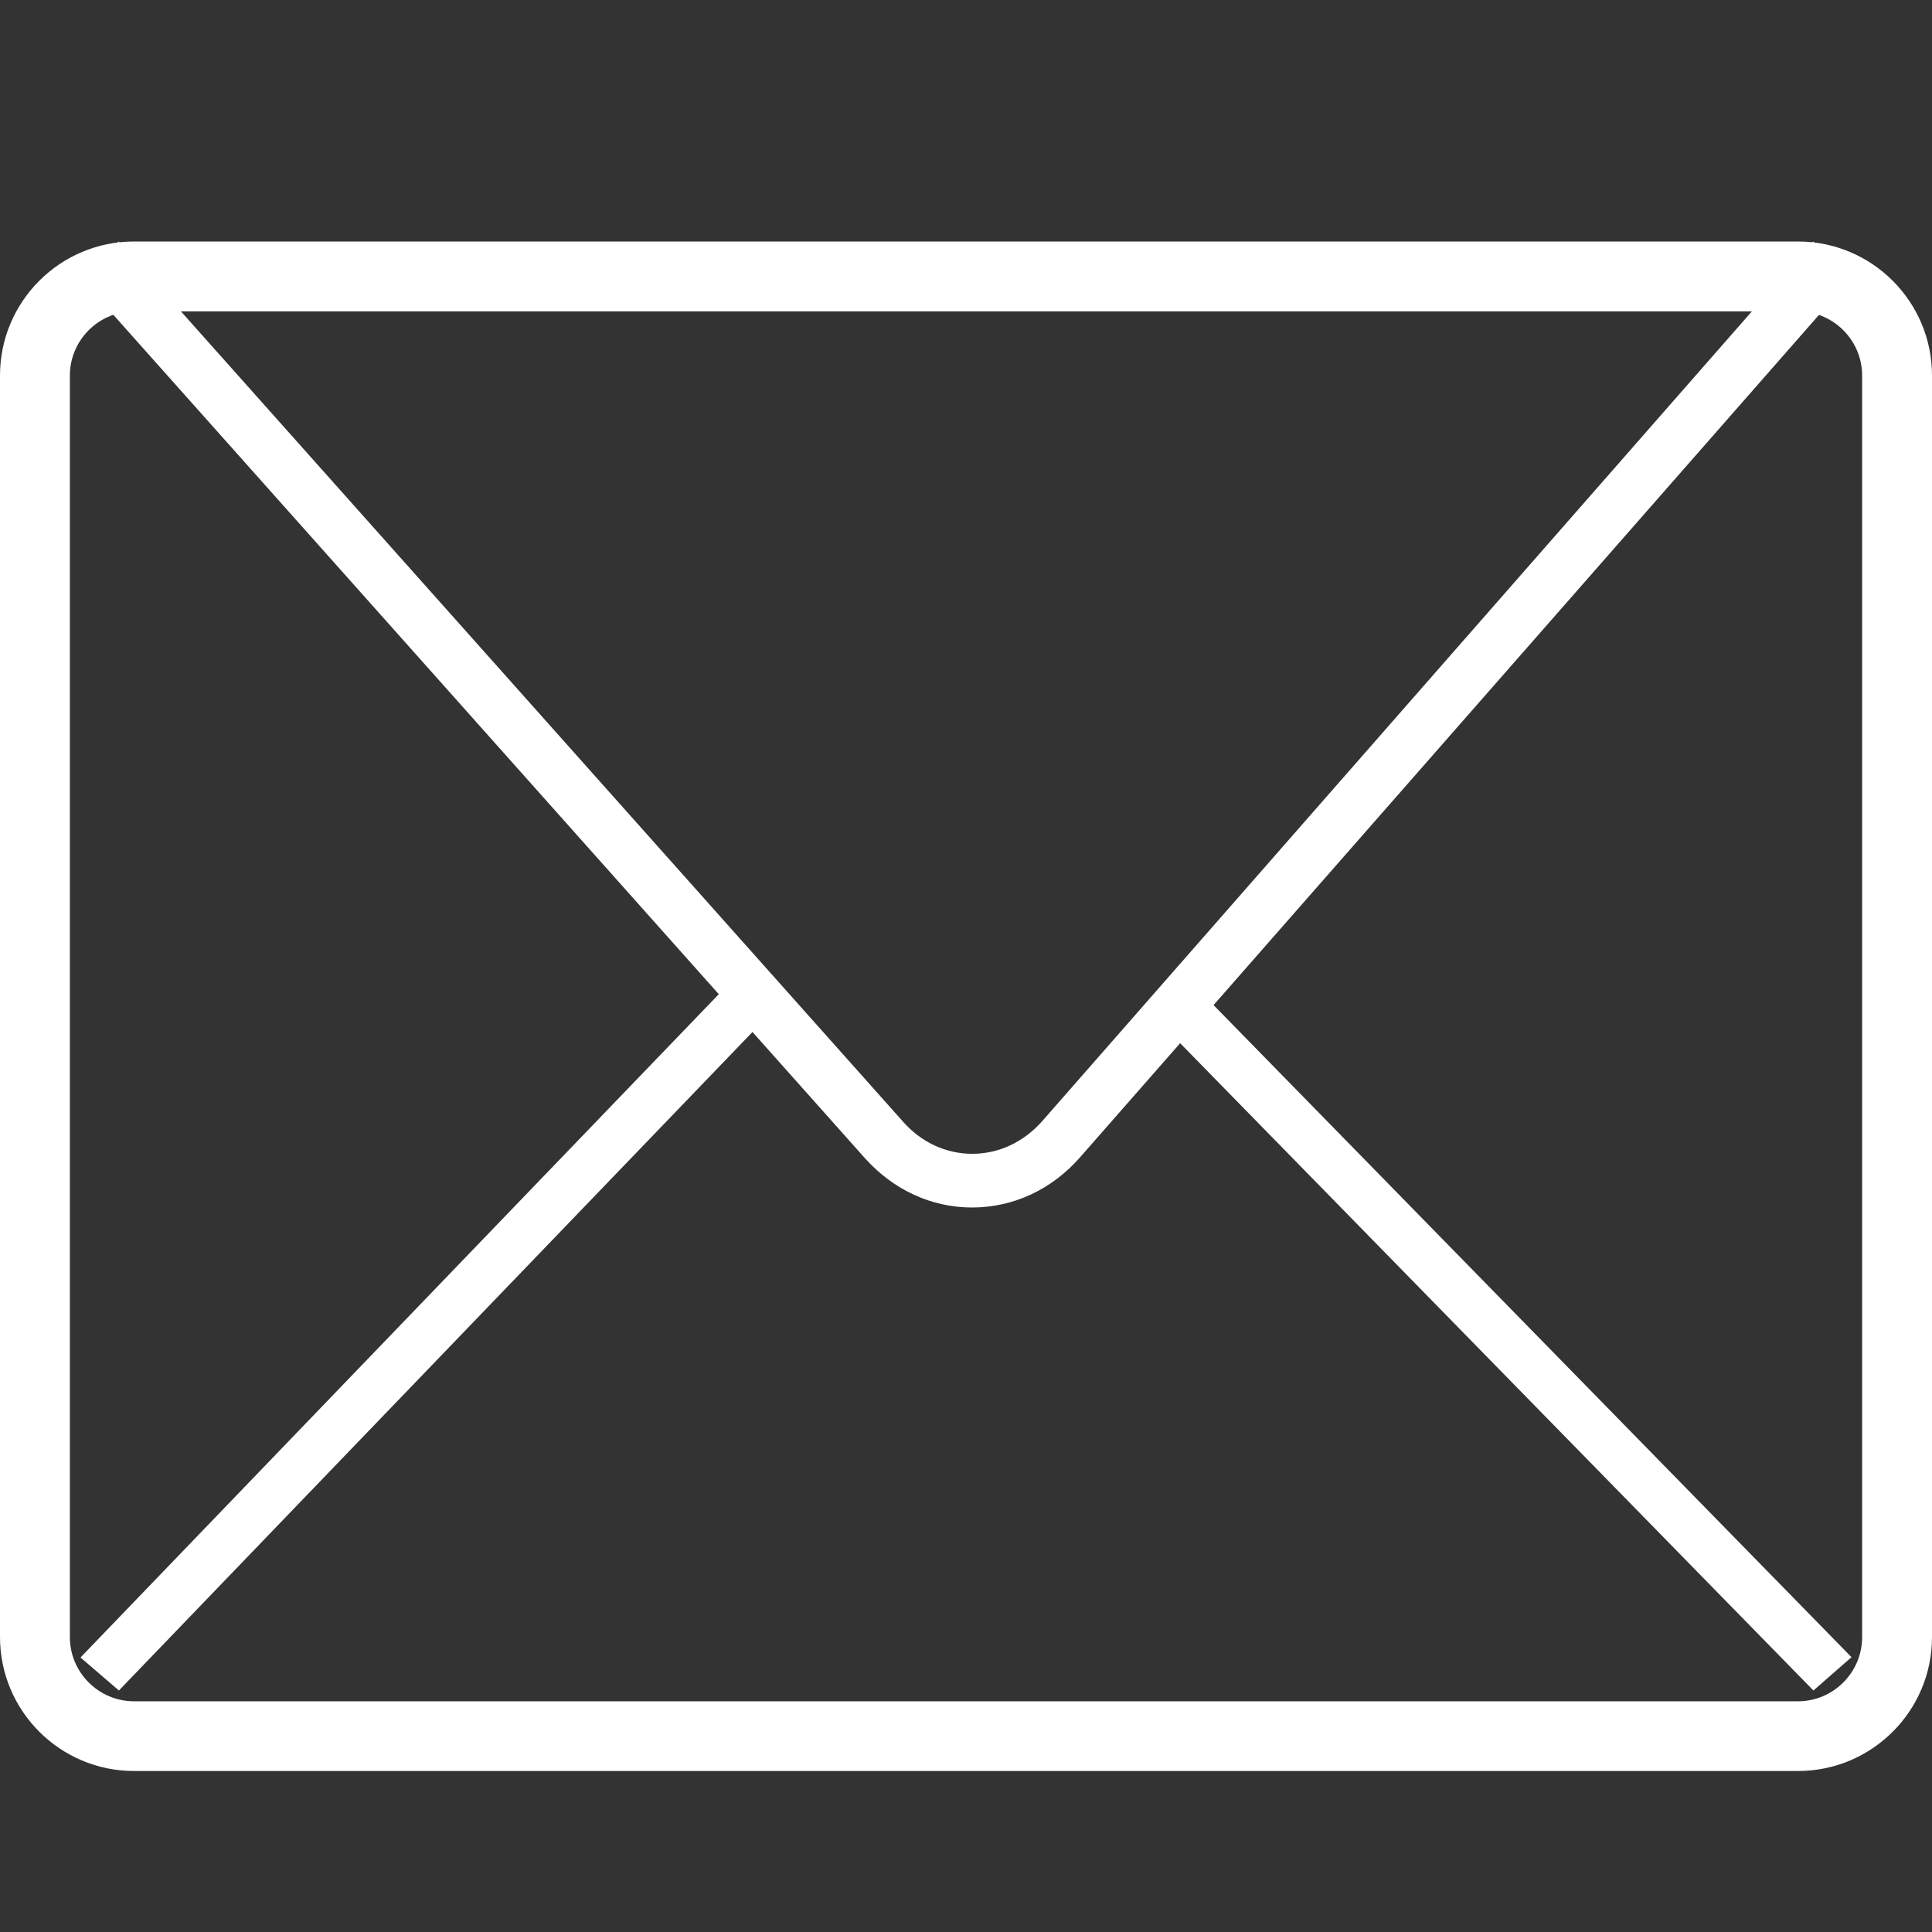
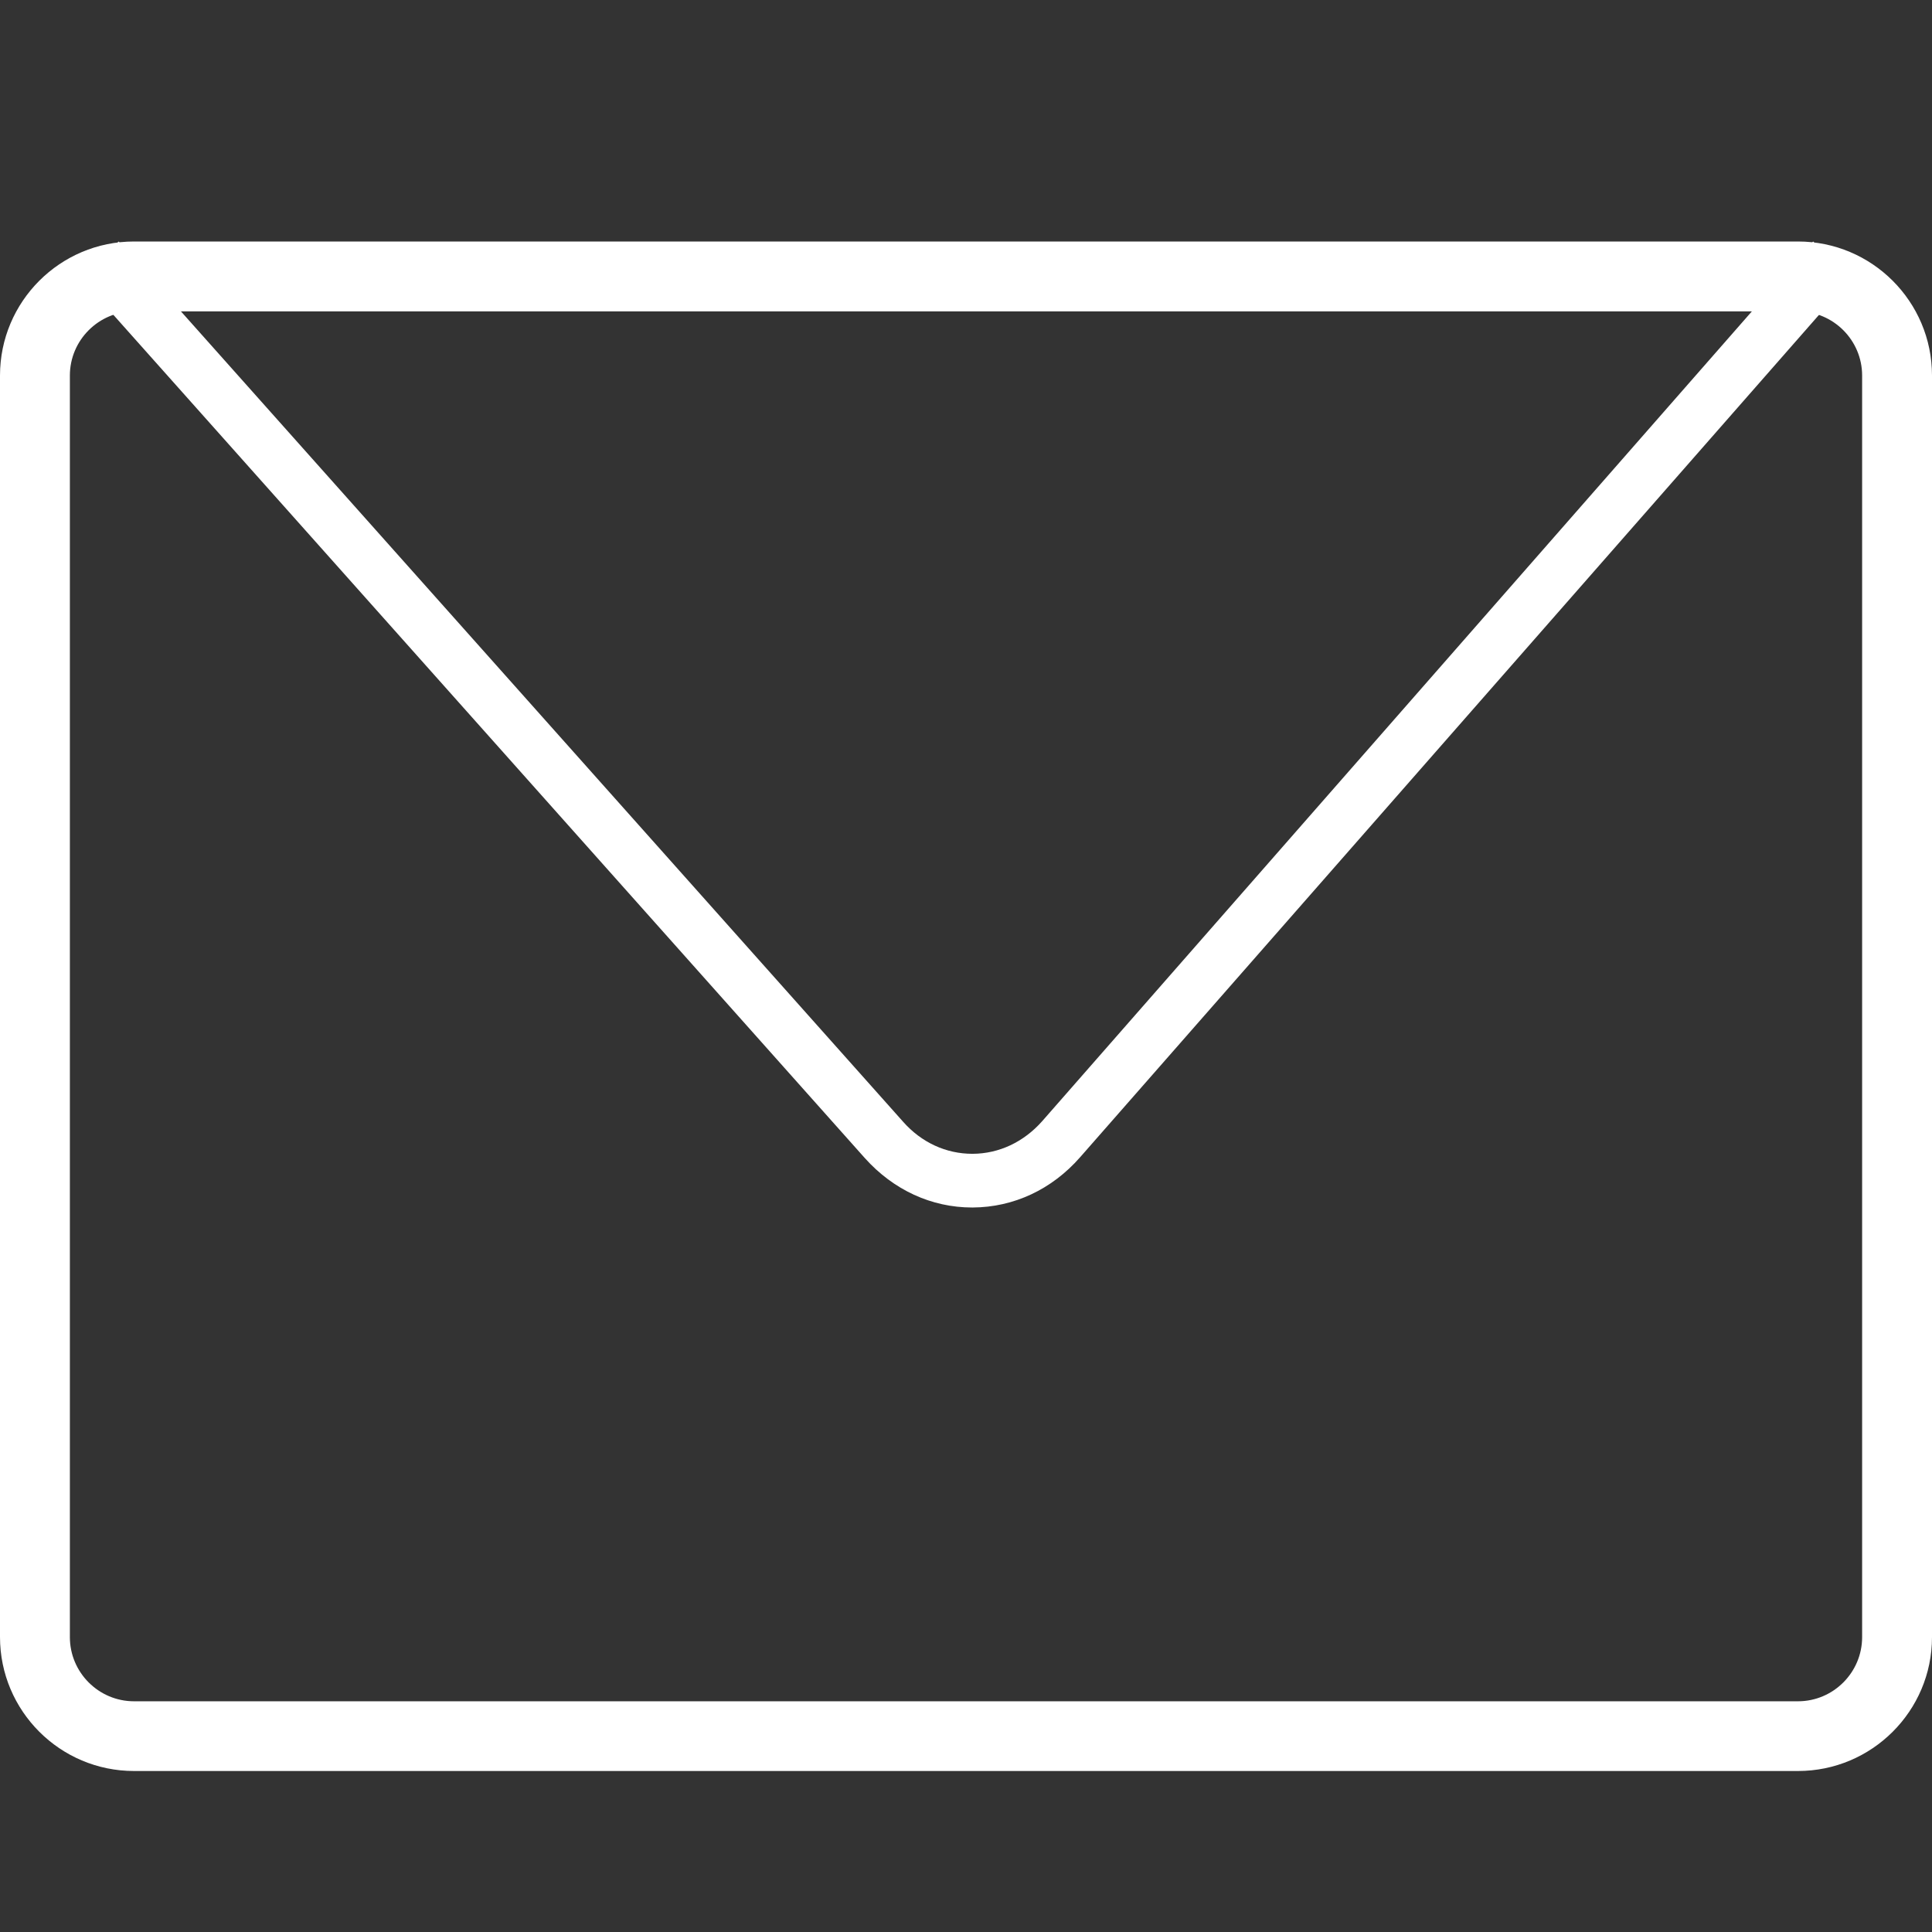
<svg xmlns="http://www.w3.org/2000/svg" width="24" height="24" viewBox="0 0 24 24" fill="none">
  <rect x="0" y="0" width="24" height="24" fill="#333333" stroke="none" />
  <path d="M22.335 22H1.665C0.746 22 0 21.254 0 20.335V4.665C0 3.746 0.746 3 1.665 3H22.335C23.254 3 24 3.746 24 4.665V20.337C24 21.254 23.254 22 22.335 22ZM1.665 3.868C1.226 3.868 0.868 4.226 0.868 4.665V20.337C0.868 20.776 1.226 21.134 1.665 21.134H22.335C22.774 21.134 23.132 20.776 23.132 20.337V4.665C23.132 4.226 22.774 3.868 22.335 3.868H1.665Z" fill="white" />
  <path d="M12.076 15C11.57 15 11.098 14.781 10.745 14.388L1 3.453L1.474 3L11.219 13.935C11.447 14.193 11.753 14.333 12.079 14.333H12.084C12.41 14.331 12.716 14.188 12.947 13.927L22.523 3L23 3.451L13.418 14.375C13.067 14.776 12.593 14.997 12.084 15H12.076Z" fill="white" />
-   <path d="M14.263 12.553L14.736 12.139L23 20.586L22.527 21L14.263 12.553ZM1 20.59L9.266 12L9.742 12.41L1.477 21L1 20.59Z" fill="white" />
</svg>